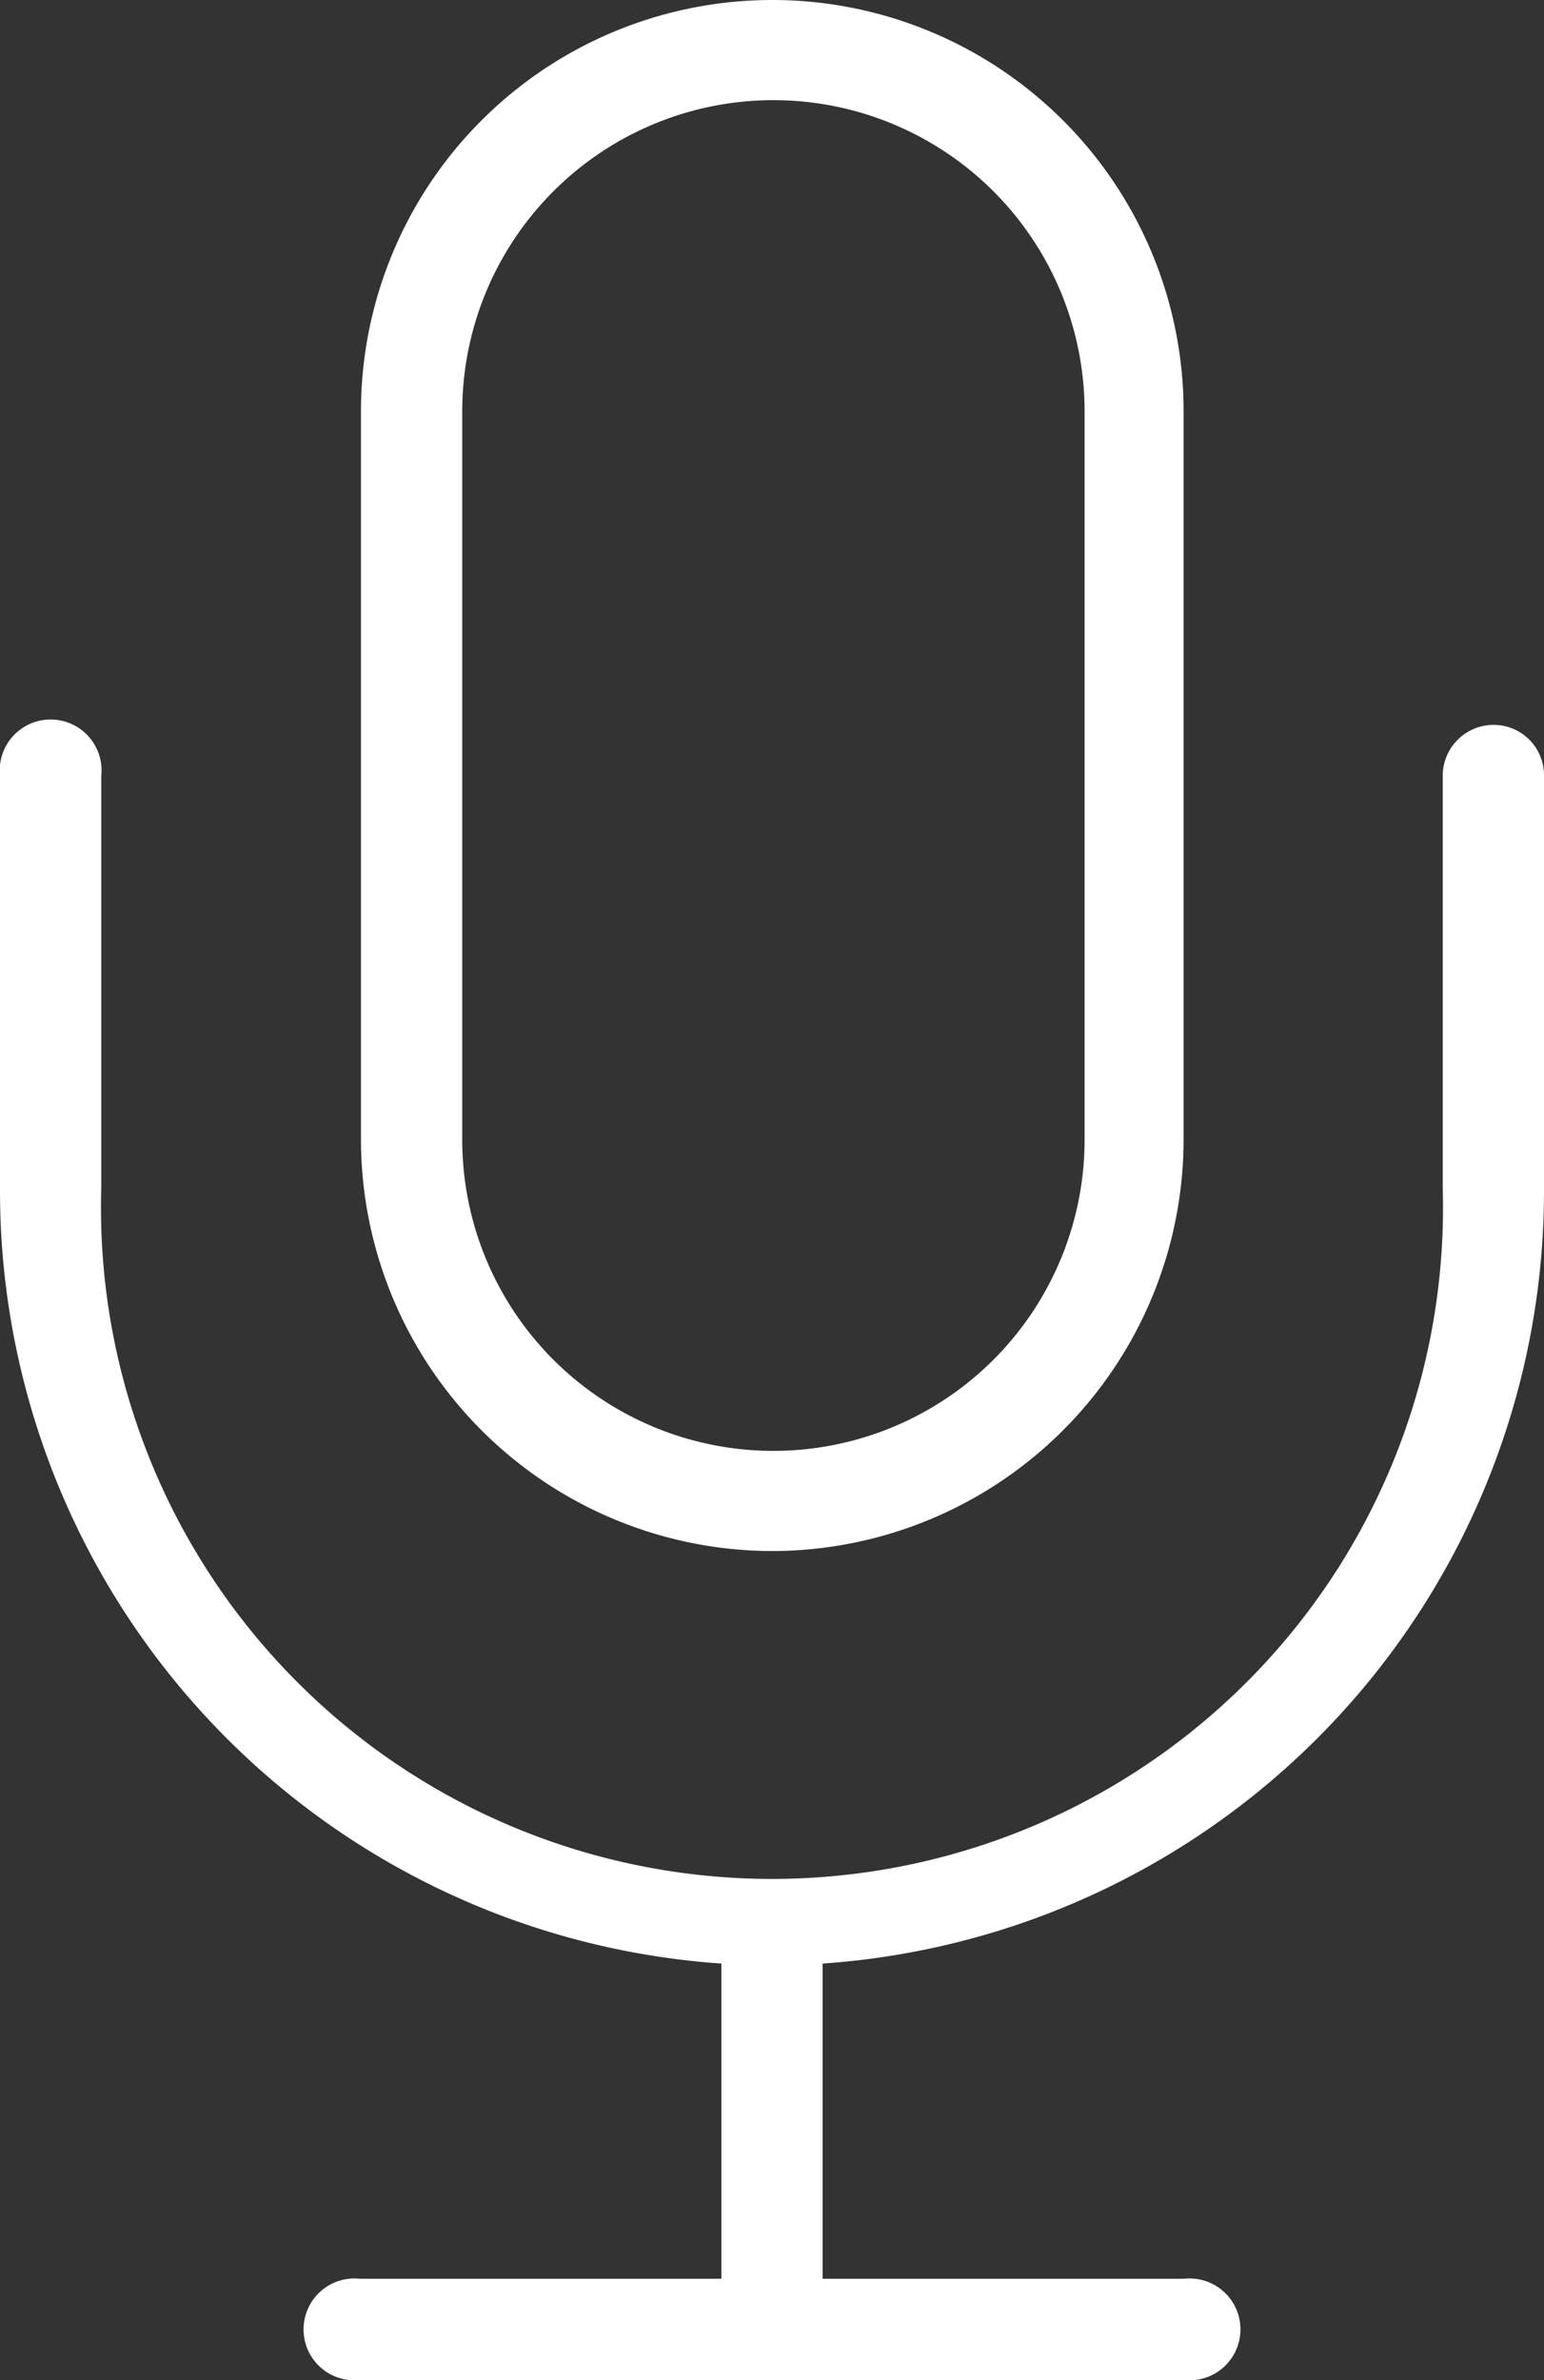
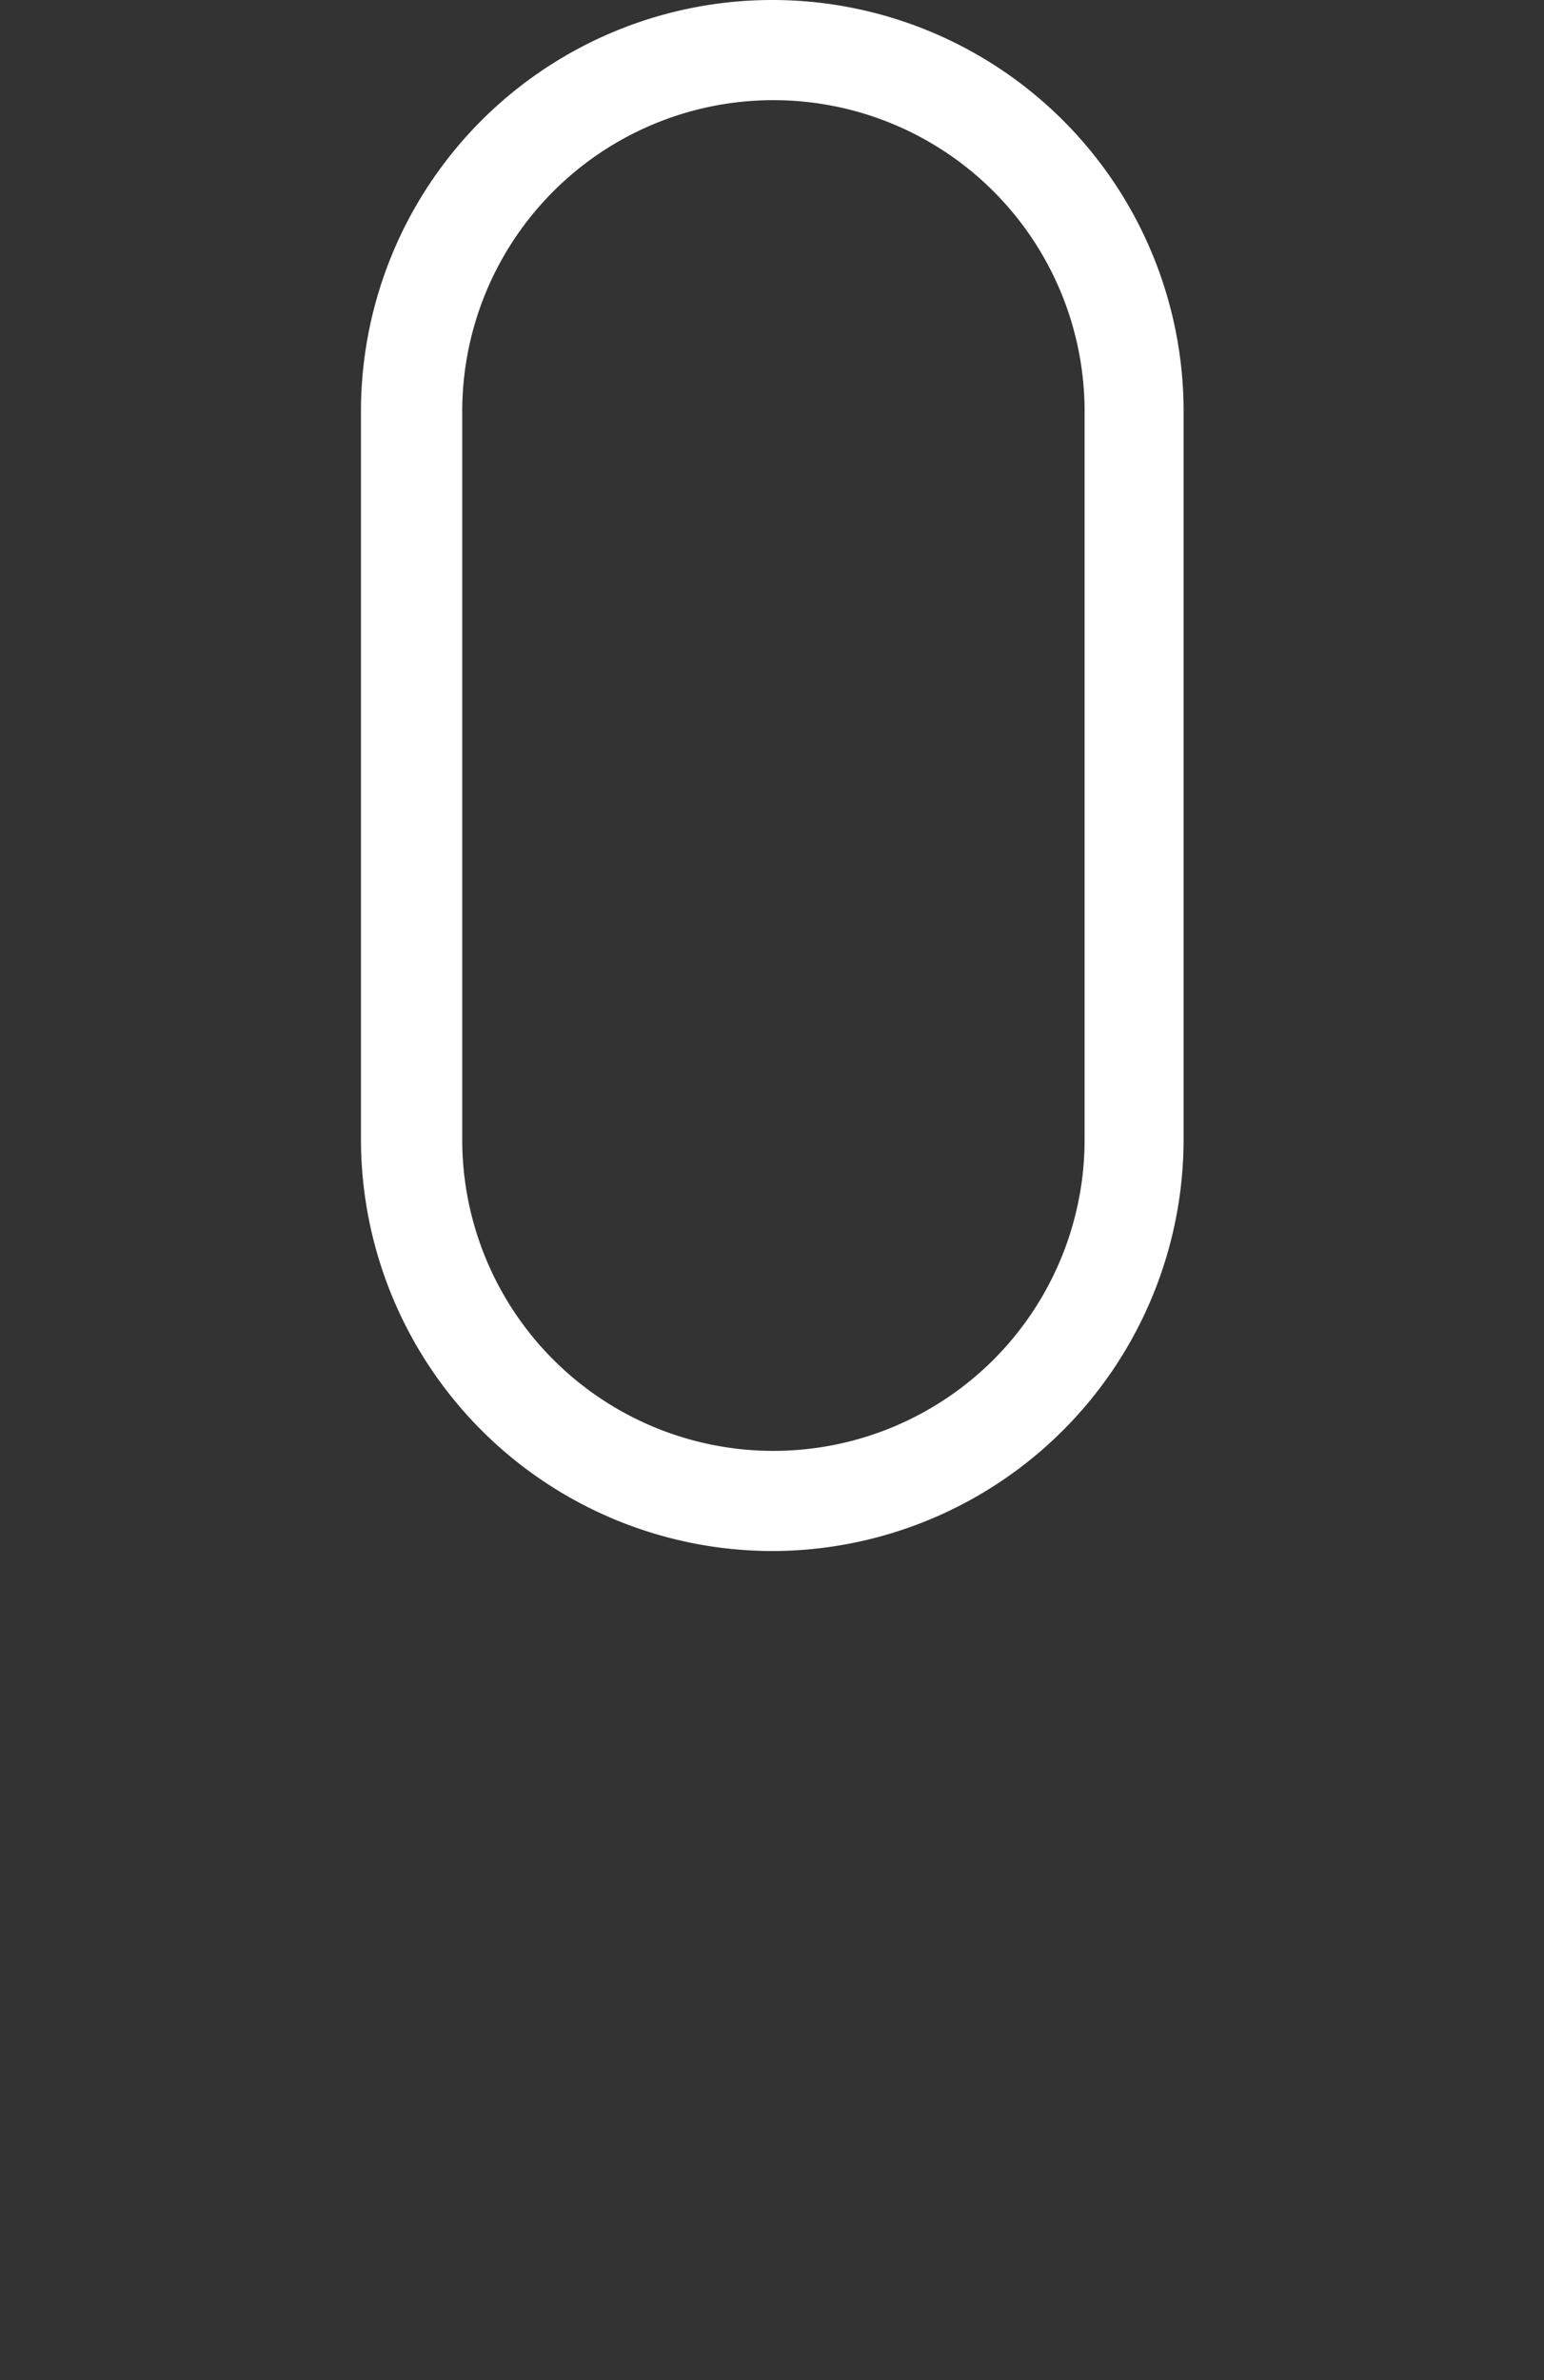
<svg xmlns="http://www.w3.org/2000/svg" viewBox="0 0 27.29 42.06">
  <rect x="0" y="0" width="27.29" height="42.06" fill="#333333" stroke="none" />
  <defs>
    <style>.cls-1{fill:#fff}</style>
  </defs>
  <g id="Laag_2" data-name="Laag 2">
    <g id="Laag_1-2" data-name="Laag 1">
-       <path class="cls-1" d="M13.65 27.41a7.28 7.28 0 007.27-7.27V7.27a7.27 7.27 0 00-14.54 0v12.87a7.28 7.28 0 007.27 7.27zM8.17 7.27a5.48 5.48 0 1111 0v12.87a5.48 5.48 0 11-11 0z" />
-       <path class="cls-1" d="M26.4 12.81a.9.9 0 00-.9.9V21a11.86 11.86 0 11-23.71 0v-7.29a.9.9 0 10-1.79 0V21a13.69 13.69 0 0012.75 13.7v5.57H6.36a.9.9 0 100 1.79h14.57a.9.9 0 100-1.79h-6.39V34.7A13.69 13.69 0 0027.29 21v-7.29a.89.89 0 00-.89-.9z" />
+       <path class="cls-1" d="M13.65 27.41a7.28 7.28 0 007.27-7.27V7.27a7.27 7.27 0 00-14.54 0v12.87a7.28 7.28 0 007.27 7.27M8.17 7.27a5.48 5.48 0 1111 0v12.87a5.48 5.48 0 11-11 0z" />
    </g>
  </g>
</svg>